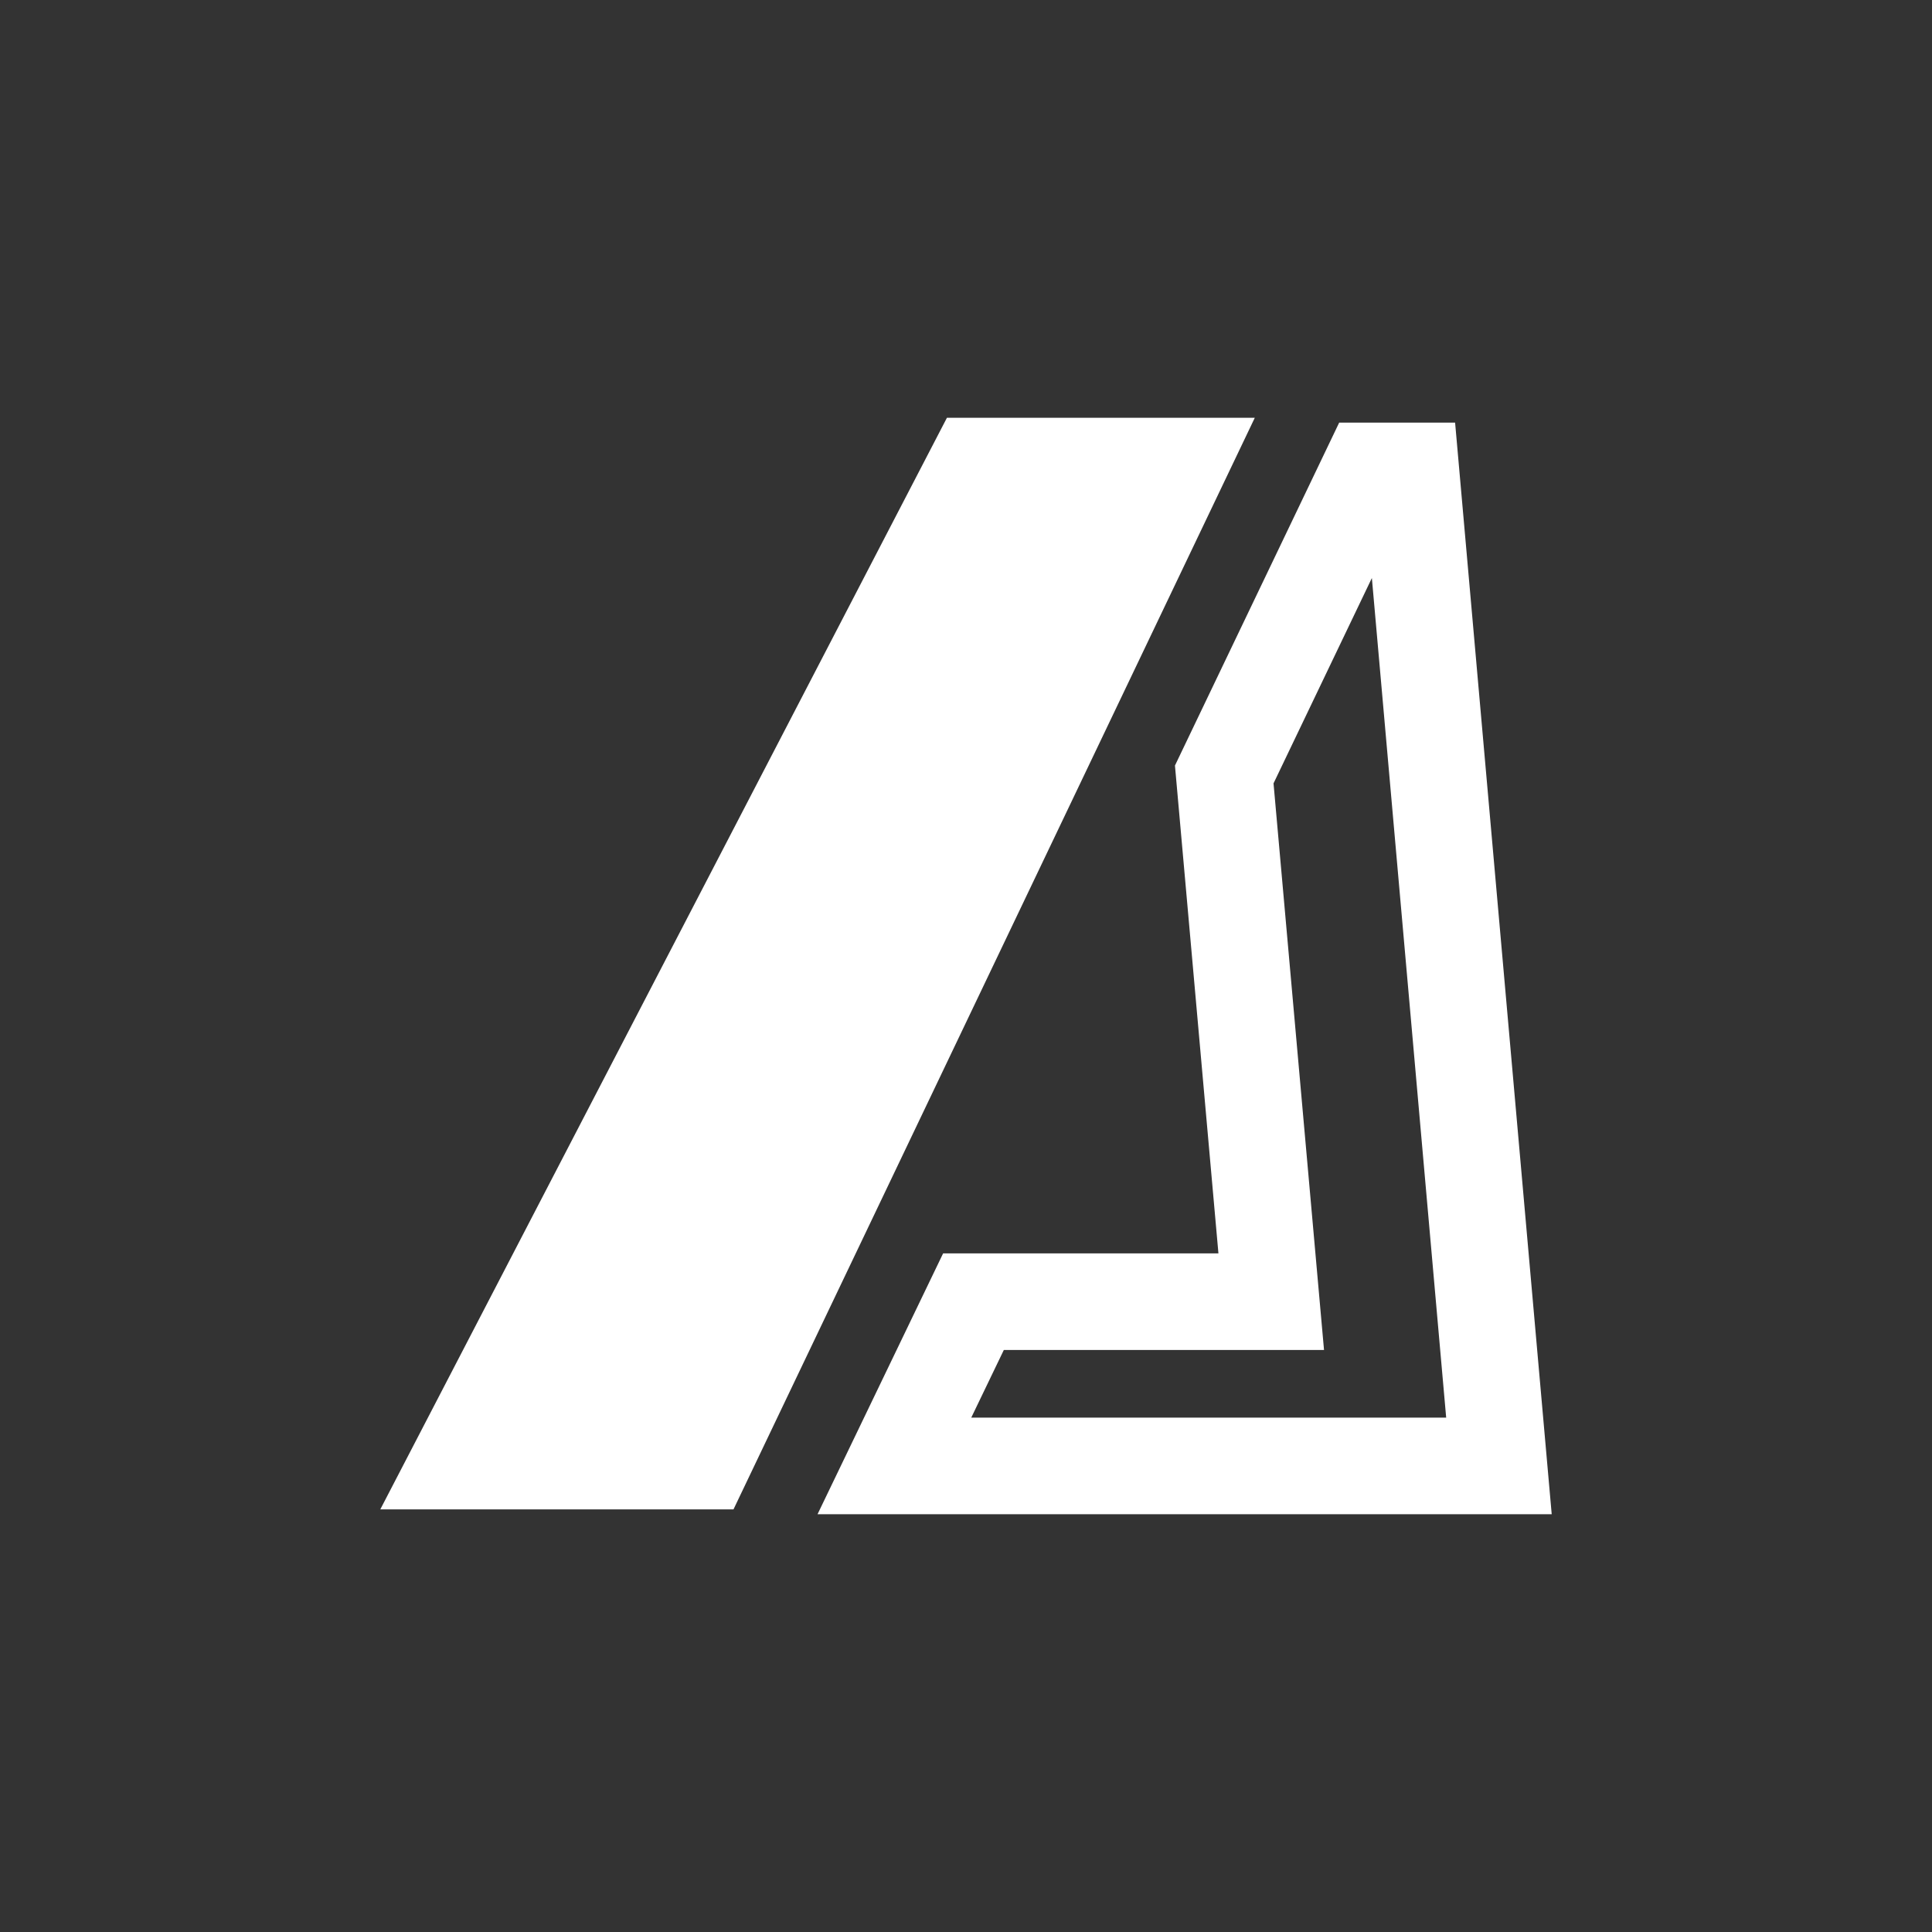
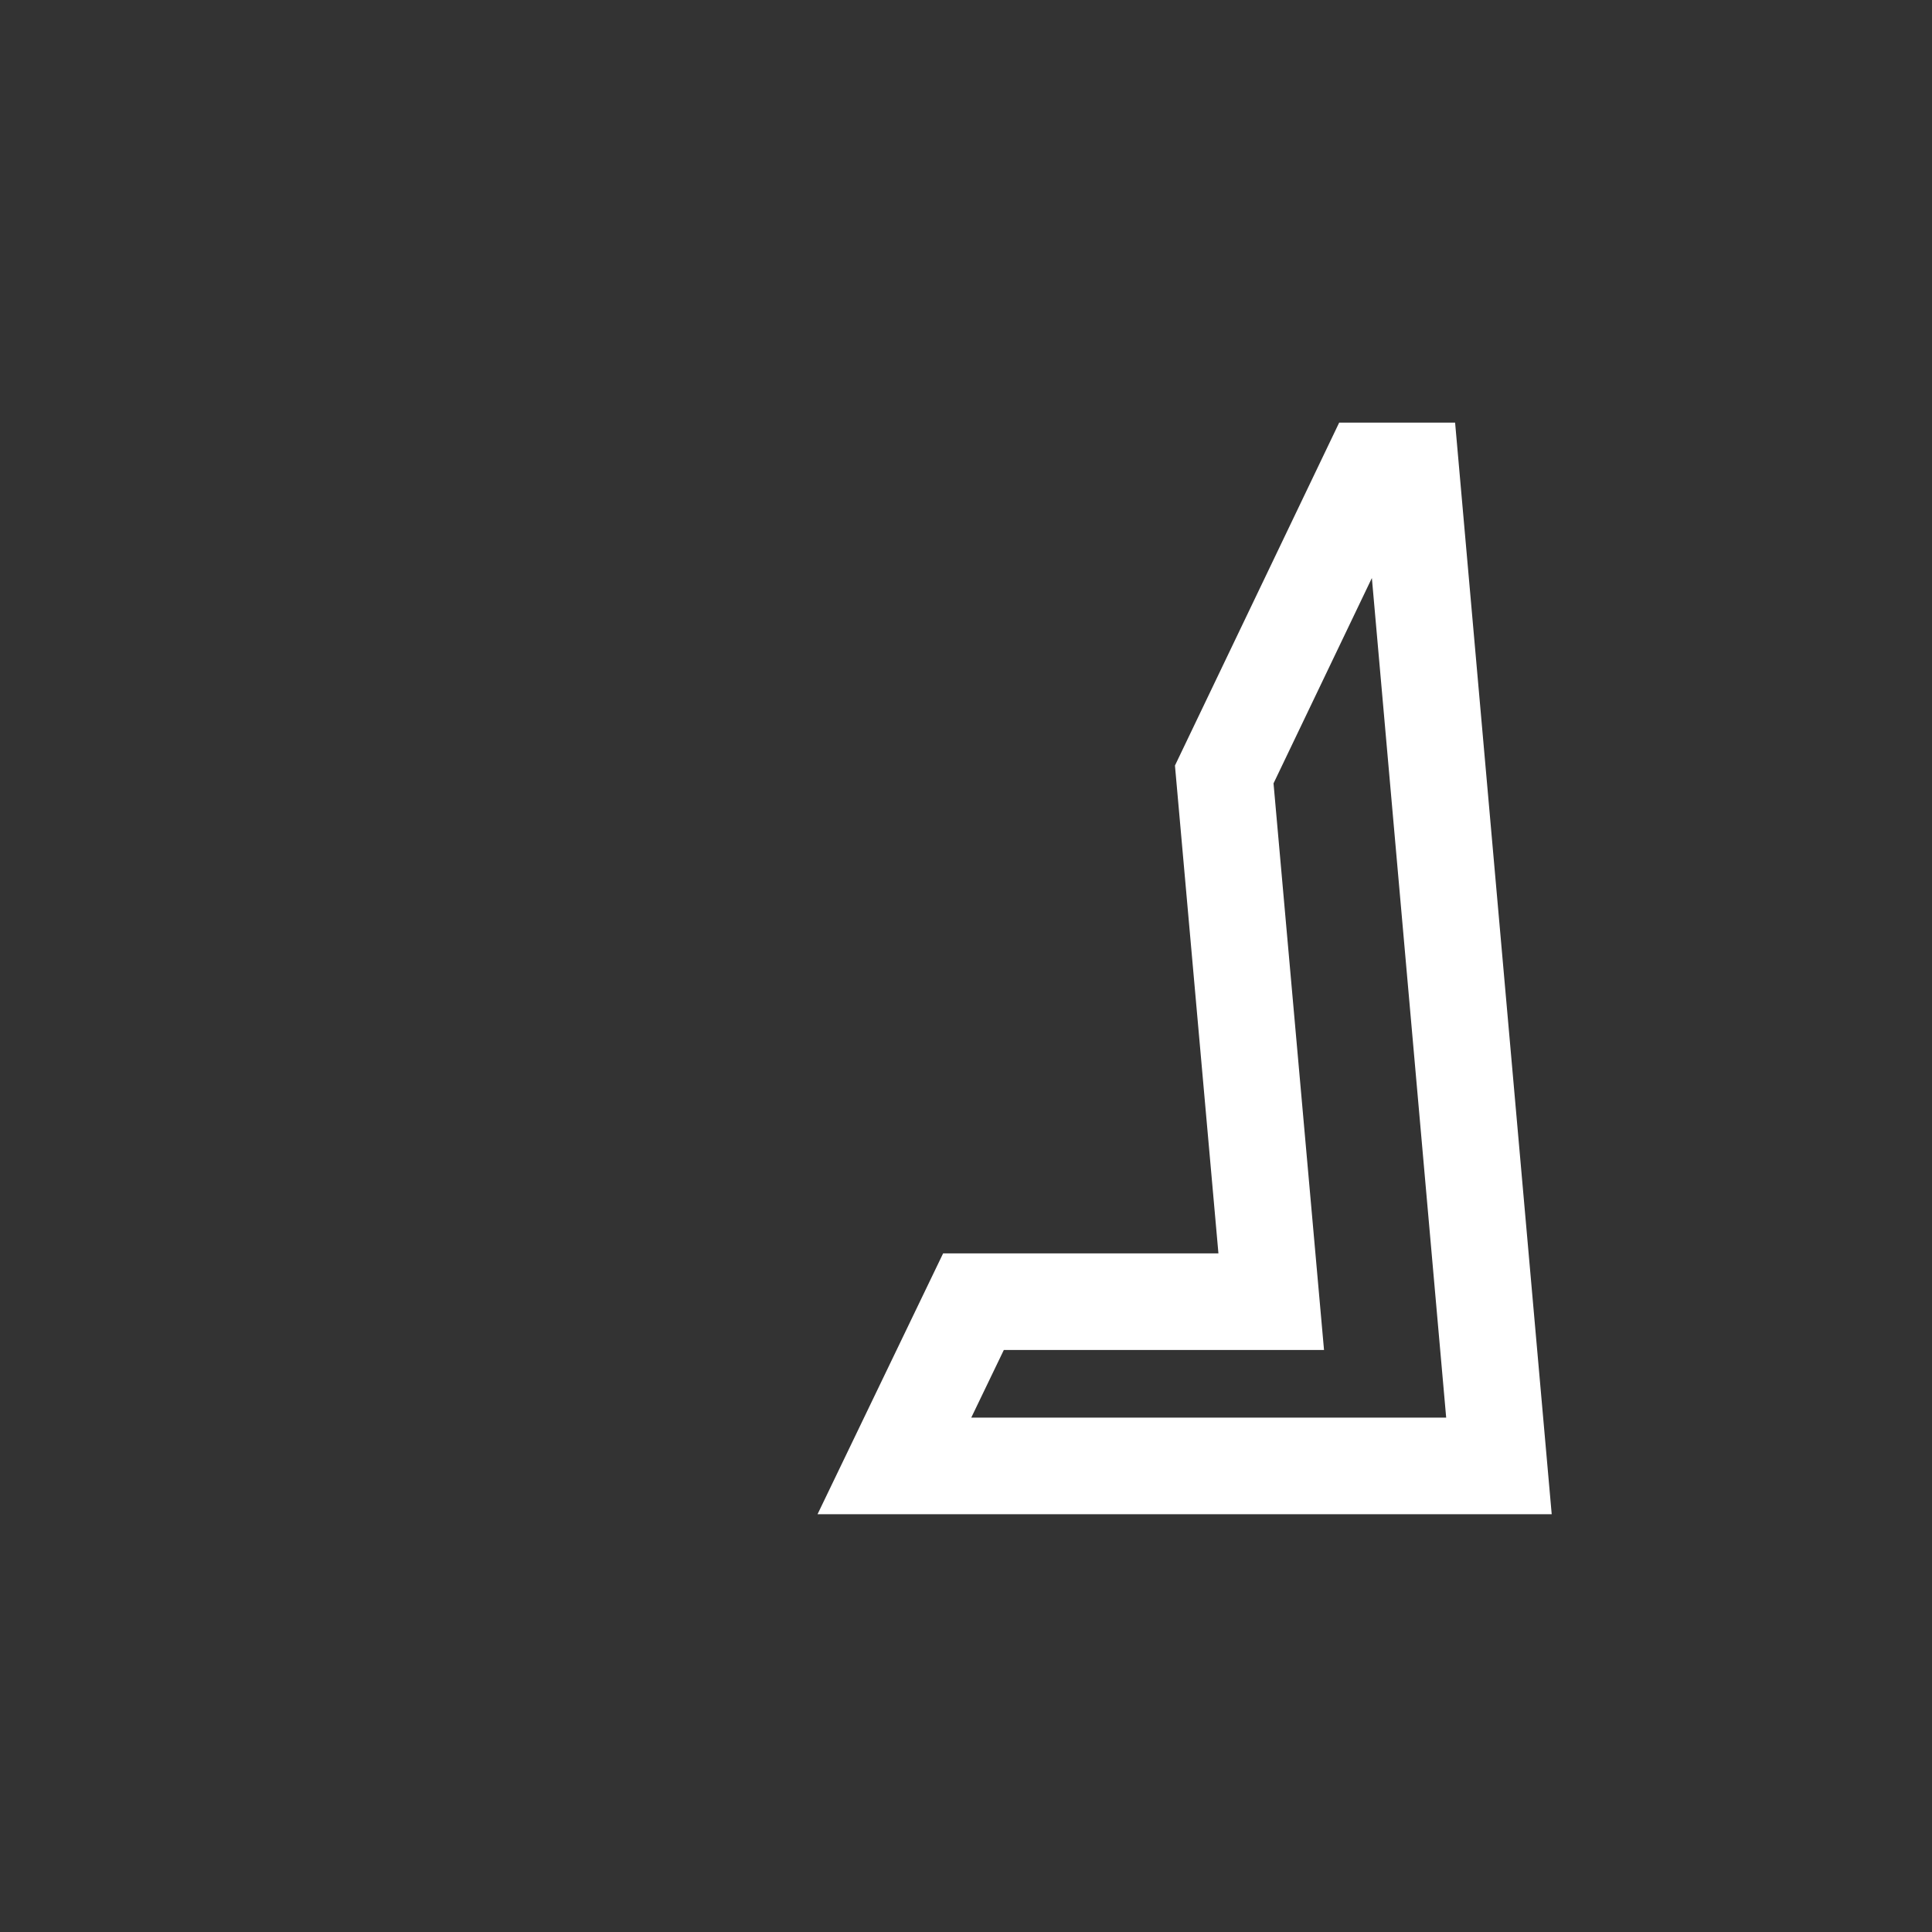
<svg xmlns="http://www.w3.org/2000/svg" width="200" height="200" viewBox="0 0 200 200" fill="none">
  <rect x="0" y="0" width="200" height="200" fill="#333333" stroke="none" />
-   <path d="M129.895 43.25H98.025L39.368 156.25H75.931L129.895 43.25Z" fill="white" />
  <path d="M146.054 48.75L155.17 151.75H92.589L100.773 134.75H131.597L131.112 129.307L126.733 80.172L141.781 48.75H146.054Z" stroke="white" stroke-width="10" />
</svg>